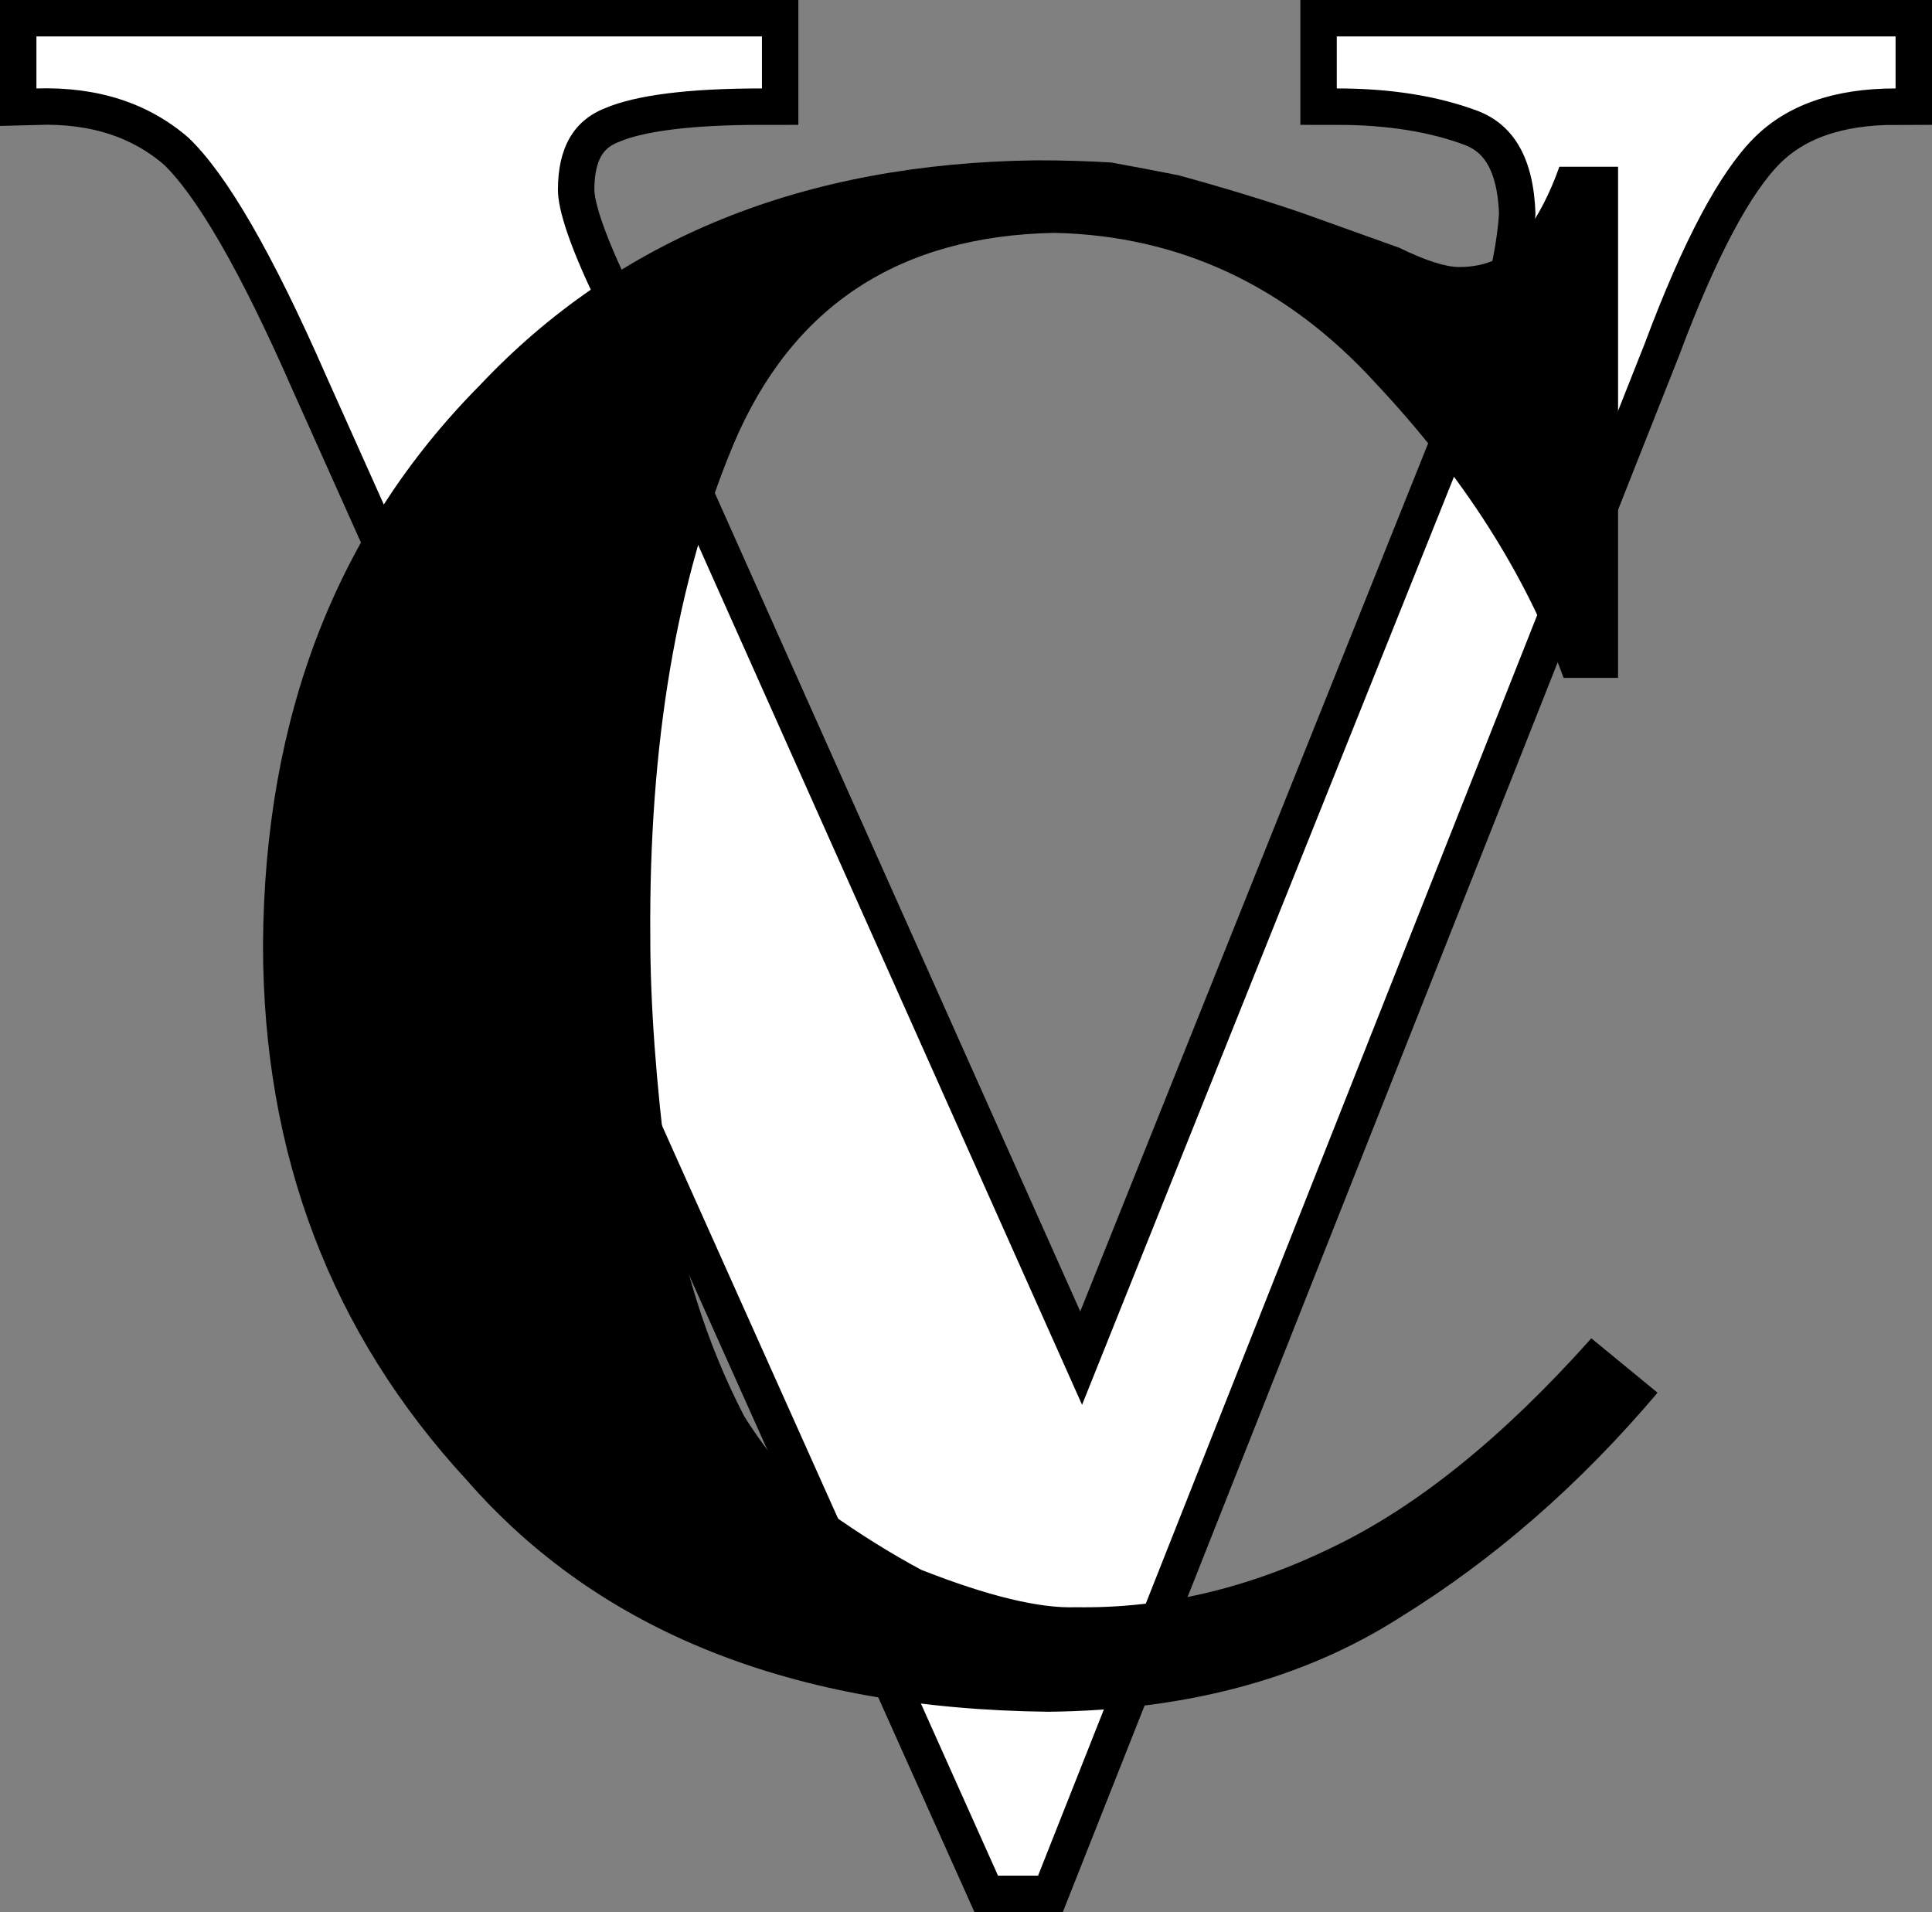
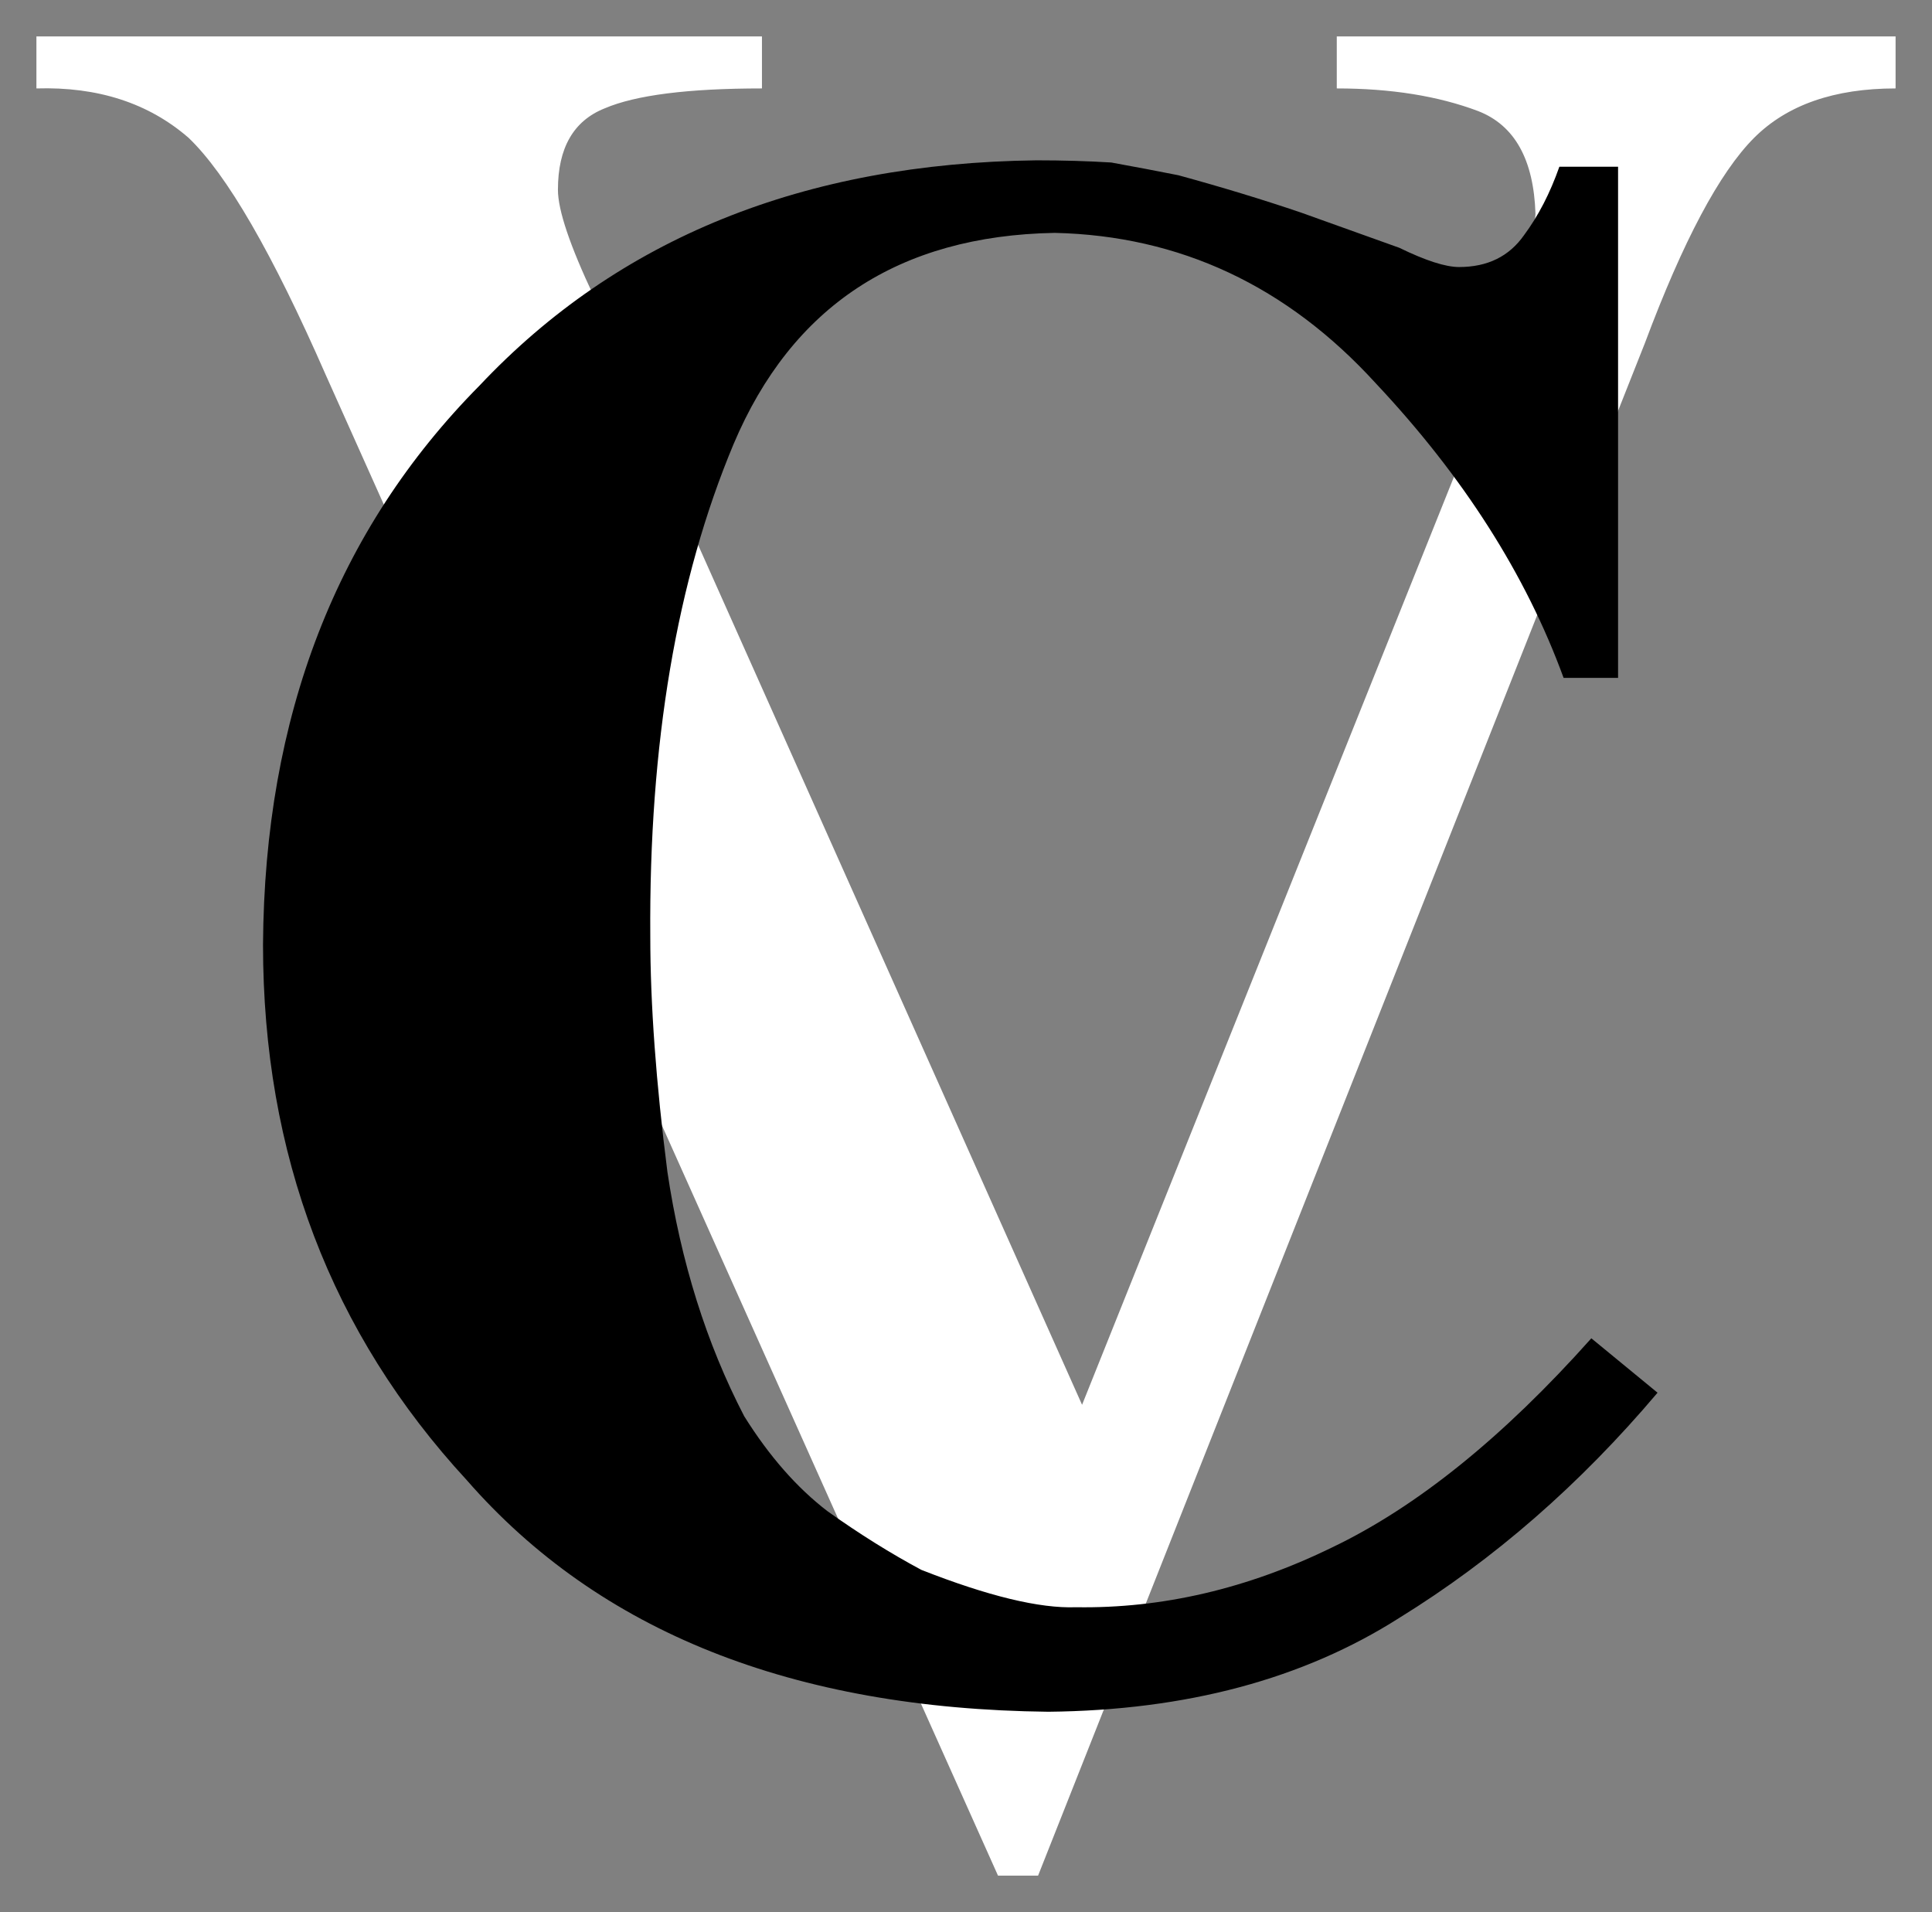
<svg xmlns="http://www.w3.org/2000/svg" version="1.0" width="250" height="247.408">
  <rect width="100%" height="100%" fill="#808080" stroke="none" />
-   <path d="M 245.287,4.713 L 172.978,4.713 L 172.978,11.442 C 180,11.442 186.098,12.422 191.272,14.373 C 195.994,16.211 198.464,20.641 198.69,27.663 C 198.464,31.687 197.54,36.409 195.938,41.81 C 193.977,47.22 192.658,50.669 191.96,52.168 L 140.019,181.772 L 140.019,181.772 L 86.692,62.347 C 82.667,53.148 79.387,45.146 76.852,38.36 C 73.751,31.8 72.196,27.201 72.196,24.552 C 72.196,19.152 74.204,15.636 78.237,14.024 C 82.262,12.3 89.048,11.442 98.596,11.442 L 98.596,4.713 L 4.713,4.713 L 4.713,11.442 C 12.658,11.206 19.218,13.336 24.392,17.823 C 29.34,22.545 35.259,32.78 42.168,48.548 L 129.142,242.696 L 134.326,242.696 L 212.846,44.401 C 217.795,31.169 222.507,22.309 226.993,17.823 C 231.254,13.572 237.352,11.442 245.287,11.442 L 245.287,4.713 z" style="font-size:15px;fill:none;stroke:#000000;stroke-width:9.425;stroke-opacity:1" />
  <path d="M 245.287,4.713 L 172.978,4.713 L 172.978,11.442 C 180,11.442 186.098,12.422 191.272,14.373 C 195.994,16.211 198.464,20.641 198.69,27.663 C 198.464,31.687 197.54,36.409 195.938,41.81 C 193.977,47.22 192.658,50.669 191.96,52.168 L 140.019,181.772 L 140.019,181.772 L 86.692,62.347 C 82.667,53.148 79.387,45.146 76.852,38.36 C 73.751,31.8 72.196,27.201 72.196,24.552 C 72.196,19.152 74.204,15.636 78.237,14.024 C 82.262,12.3 89.048,11.442 98.596,11.442 L 98.596,4.713 L 4.713,4.713 L 4.713,11.442 C 12.658,11.206 19.218,13.336 24.392,17.823 C 29.34,22.545 35.259,32.78 42.168,48.548 L 129.142,242.696 L 134.326,242.696 L 212.846,44.401 C 217.795,31.169 222.507,22.309 226.993,17.823 C 231.254,13.572 237.352,11.442 245.287,11.442 L 245.287,4.713 z" style="font-size:15px;fill:#ffffff" />
  <path d="M 205.919,173.167 L 205.919,173.167 C 194.505,185.966 183.327,194.986 172.375,200.226 C 161.423,205.57 150.377,208.143 139.237,207.964 C 134.543,208.143 127.87,206.532 119.218,203.129 C 115.259,201.008 111.206,198.483 107.069,195.533 C 103.11,192.498 99.519,188.398 96.296,183.242 C 91.423,173.855 88.106,163.318 86.362,151.631 C 84.892,140.123 84.147,129.953 84.147,121.122 C 83.968,96.268 87.559,75.052 94.92,57.474 C 102.469,39.614 116.315,30.5 136.475,30.132 C 152.677,30.5 166.532,36.993 178.03,49.604 C 189.359,61.659 197.455,74.364 202.328,87.71 L 209.378,87.71 L 209.378,21.574 L 201.781,21.574 C 200.584,24.976 199.067,27.927 197.22,30.415 C 195.287,33.176 192.488,34.552 188.803,34.552 C 187.05,34.552 184.477,33.723 181.074,32.064 C 177.483,30.782 173.252,29.265 168.369,27.512 C 163.487,25.853 158.2,24.241 152.488,22.677 C 149.727,22.13 146.833,21.574 143.798,21.027 C 140.754,20.839 137.531,20.745 134.128,20.745 C 104.034,21.112 80.009,30.829 62.064,49.877 C 43.563,68.558 34.222,92.677 34.034,122.224 C 34.034,149.378 42.828,172.479 60.405,191.527 C 77.521,211.131 102.601,221.122 135.646,221.489 C 153.506,221.31 168.643,217.257 181.074,209.34 C 193.308,201.791 204.449,192.083 214.486,180.207 L 205.919,173.167 z" style="font-size:15px" />
</svg>